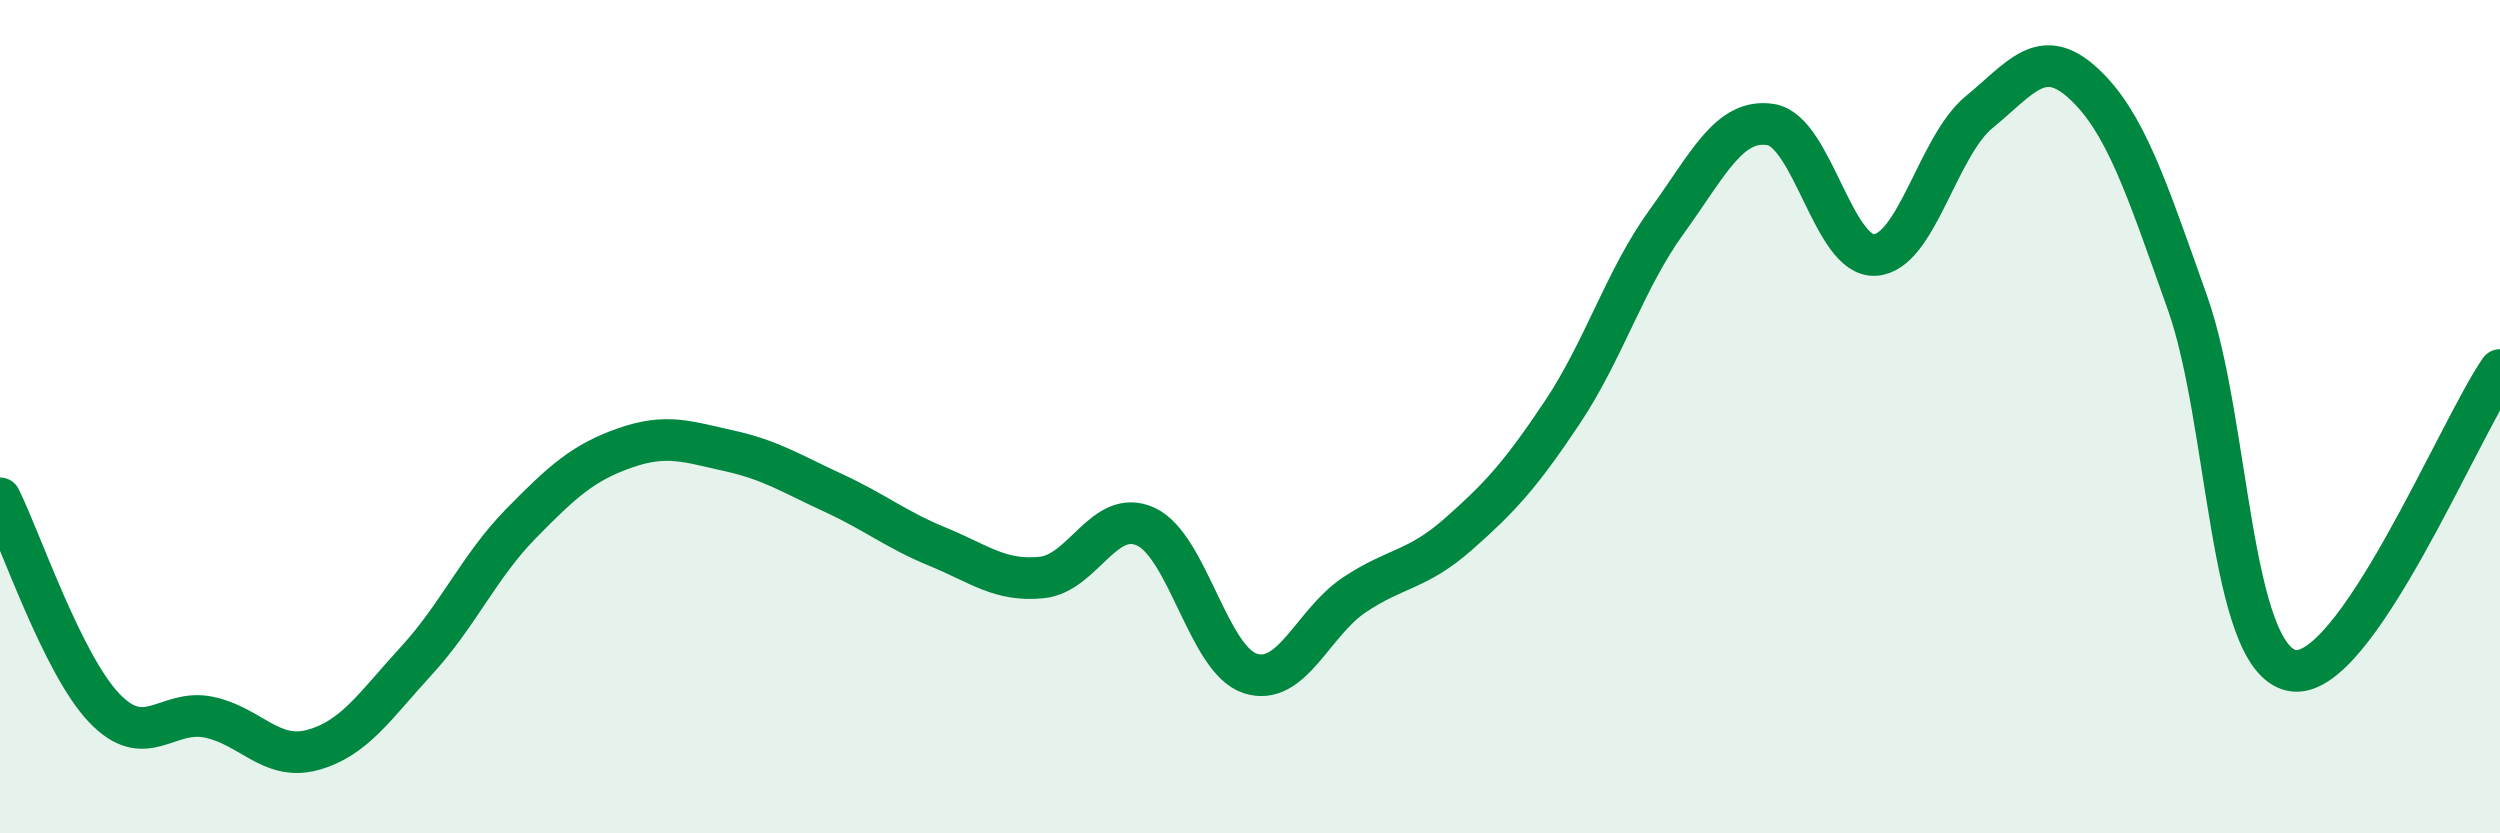
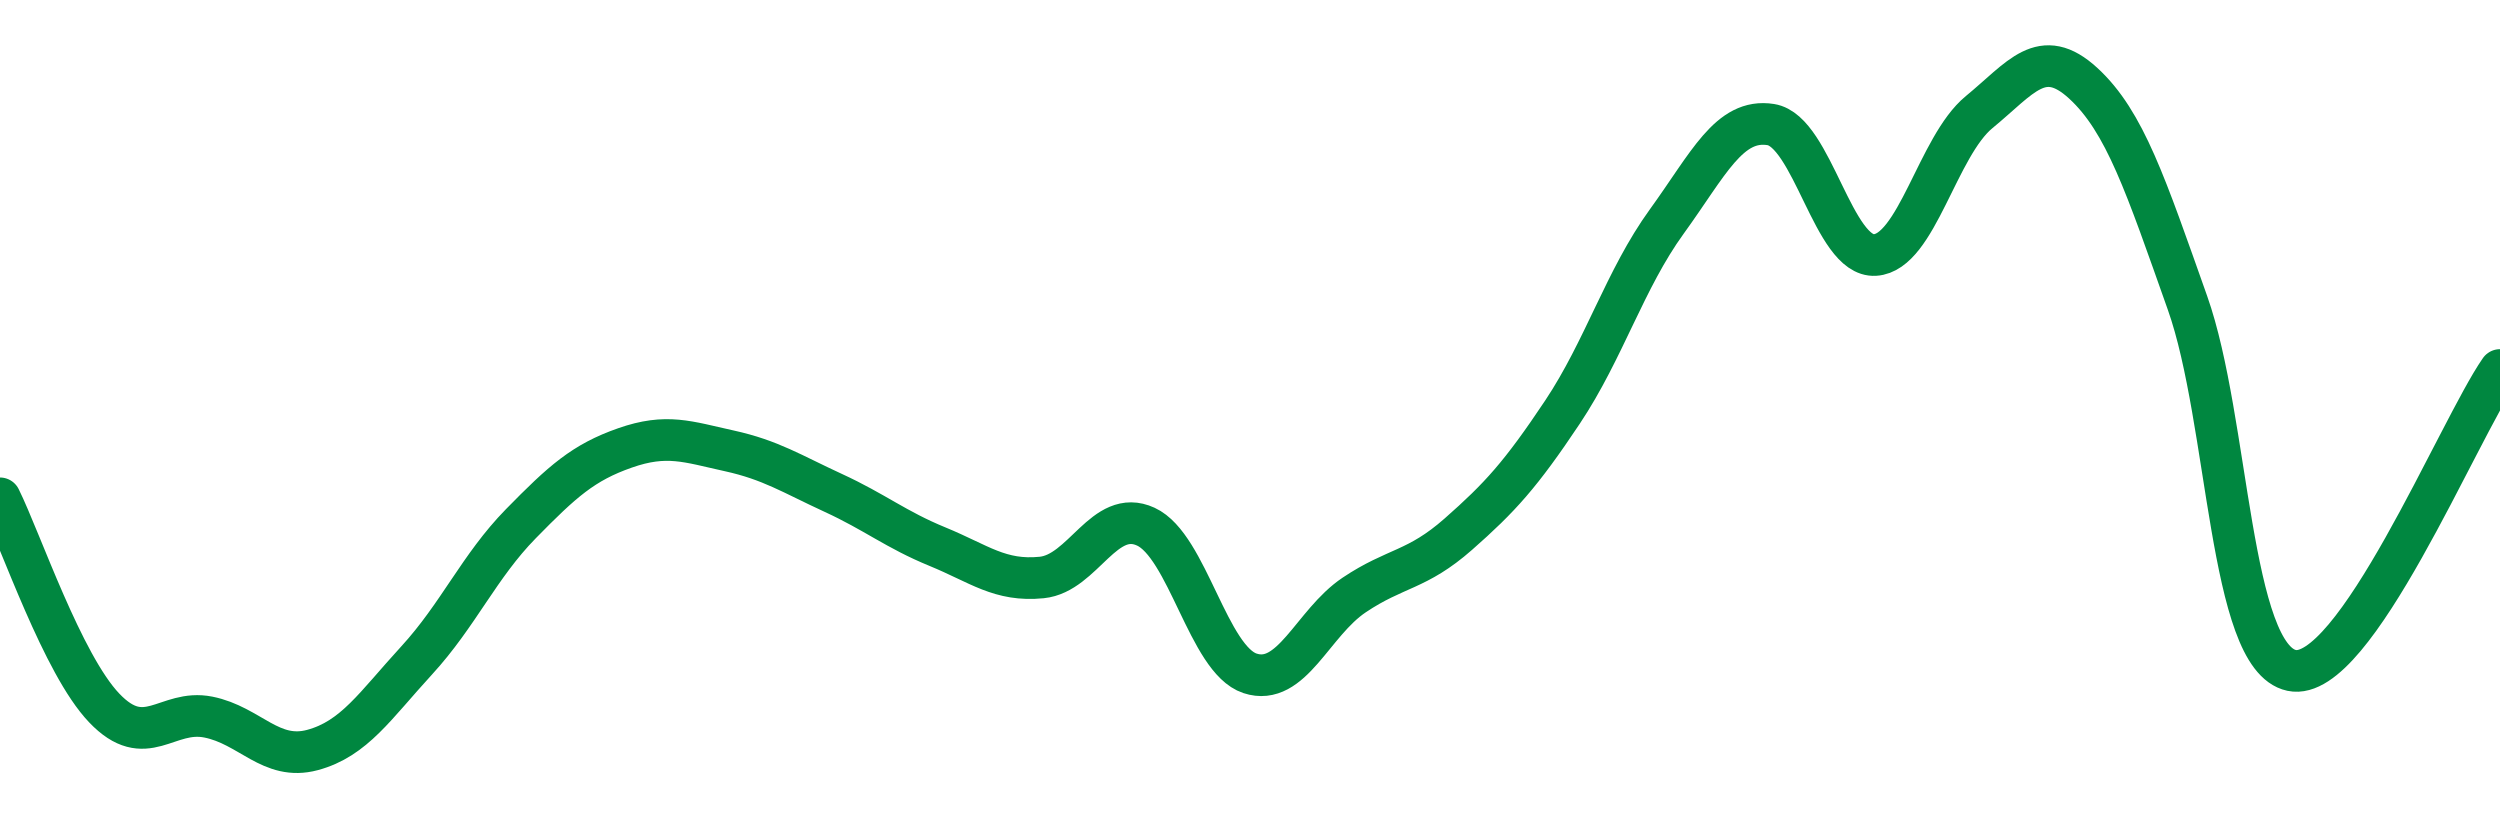
<svg xmlns="http://www.w3.org/2000/svg" width="60" height="20" viewBox="0 0 60 20">
-   <path d="M 0,11.96 C 0.5,12.97 1.5,15.94 2.5,16.99 C 3.5,18.04 4,17.01 5,17.21 C 6,17.41 6.5,18.27 7.5,18 C 8.5,17.73 9,16.94 10,15.85 C 11,14.76 11.5,13.59 12.5,12.57 C 13.5,11.55 14,11.1 15,10.75 C 16,10.4 16.5,10.6 17.5,10.82 C 18.5,11.04 19,11.37 20,11.83 C 21,12.29 21.5,12.71 22.5,13.12 C 23.5,13.53 24,13.96 25,13.86 C 26,13.76 26.5,12.18 27.5,12.64 C 28.5,13.1 29,15.83 30,16.16 C 31,16.49 31.5,14.95 32.5,14.28 C 33.5,13.61 34,13.7 35,12.82 C 36,11.94 36.5,11.39 37.5,9.89 C 38.5,8.39 39,6.7 40,5.32 C 41,3.94 41.5,2.83 42.5,2.99 C 43.5,3.15 44,6.18 45,6.12 C 46,6.06 46.5,3.51 47.5,2.69 C 48.5,1.87 49,1.08 50,2 C 51,2.92 51.5,4.45 52.5,7.27 C 53.5,10.09 53.5,15.77 55,16.09 C 56.5,16.41 59,10.32 60,8.88L60 20L0 20Z" fill="#008740" opacity="0.1" stroke-linecap="round" stroke-linejoin="round" />
  <path d="M 0,11.96 C 0.5,12.97 1.5,15.94 2.5,16.99 C 3.5,18.04 4,17.01 5,17.21 C 6,17.41 6.5,18.27 7.5,18 C 8.5,17.73 9,16.94 10,15.85 C 11,14.76 11.5,13.59 12.5,12.57 C 13.5,11.55 14,11.1 15,10.75 C 16,10.4 16.5,10.6 17.5,10.82 C 18.5,11.04 19,11.37 20,11.83 C 21,12.29 21.5,12.71 22.5,13.12 C 23.5,13.53 24,13.96 25,13.86 C 26,13.76 26.5,12.18 27.5,12.64 C 28.5,13.1 29,15.83 30,16.16 C 31,16.49 31.5,14.95 32.5,14.28 C 33.5,13.61 34,13.7 35,12.82 C 36,11.94 36.5,11.39 37.5,9.89 C 38.5,8.39 39,6.7 40,5.32 C 41,3.94 41.5,2.83 42.5,2.99 C 43.5,3.15 44,6.18 45,6.12 C 46,6.06 46.5,3.51 47.5,2.69 C 48.5,1.87 49,1.08 50,2 C 51,2.92 51.5,4.45 52.5,7.27 C 53.5,10.09 53.5,15.77 55,16.09 C 56.5,16.41 59,10.32 60,8.88" stroke="#008740" stroke-width="1" fill="none" stroke-linecap="round" stroke-linejoin="round" />
</svg>